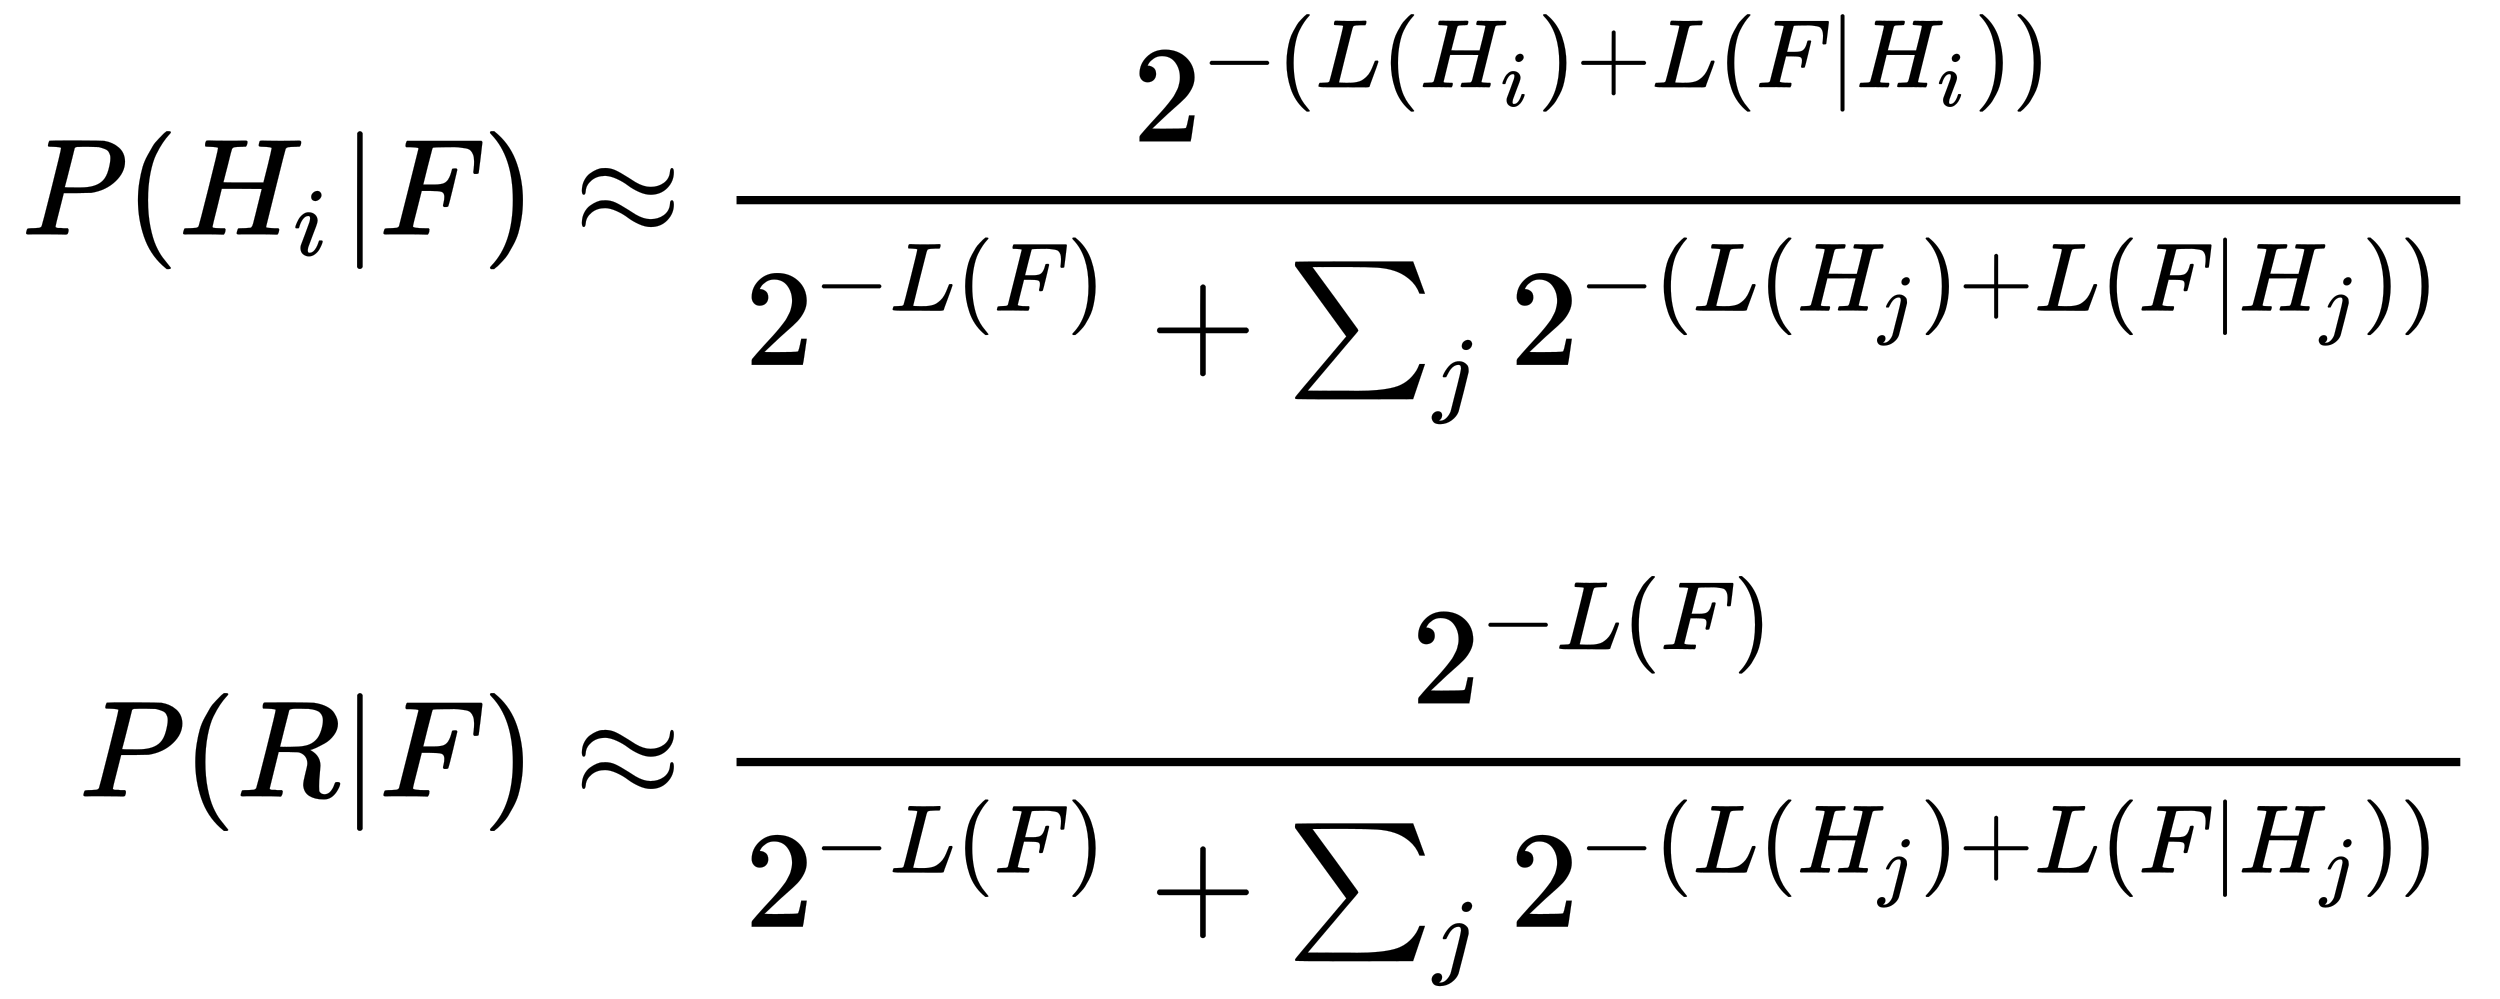
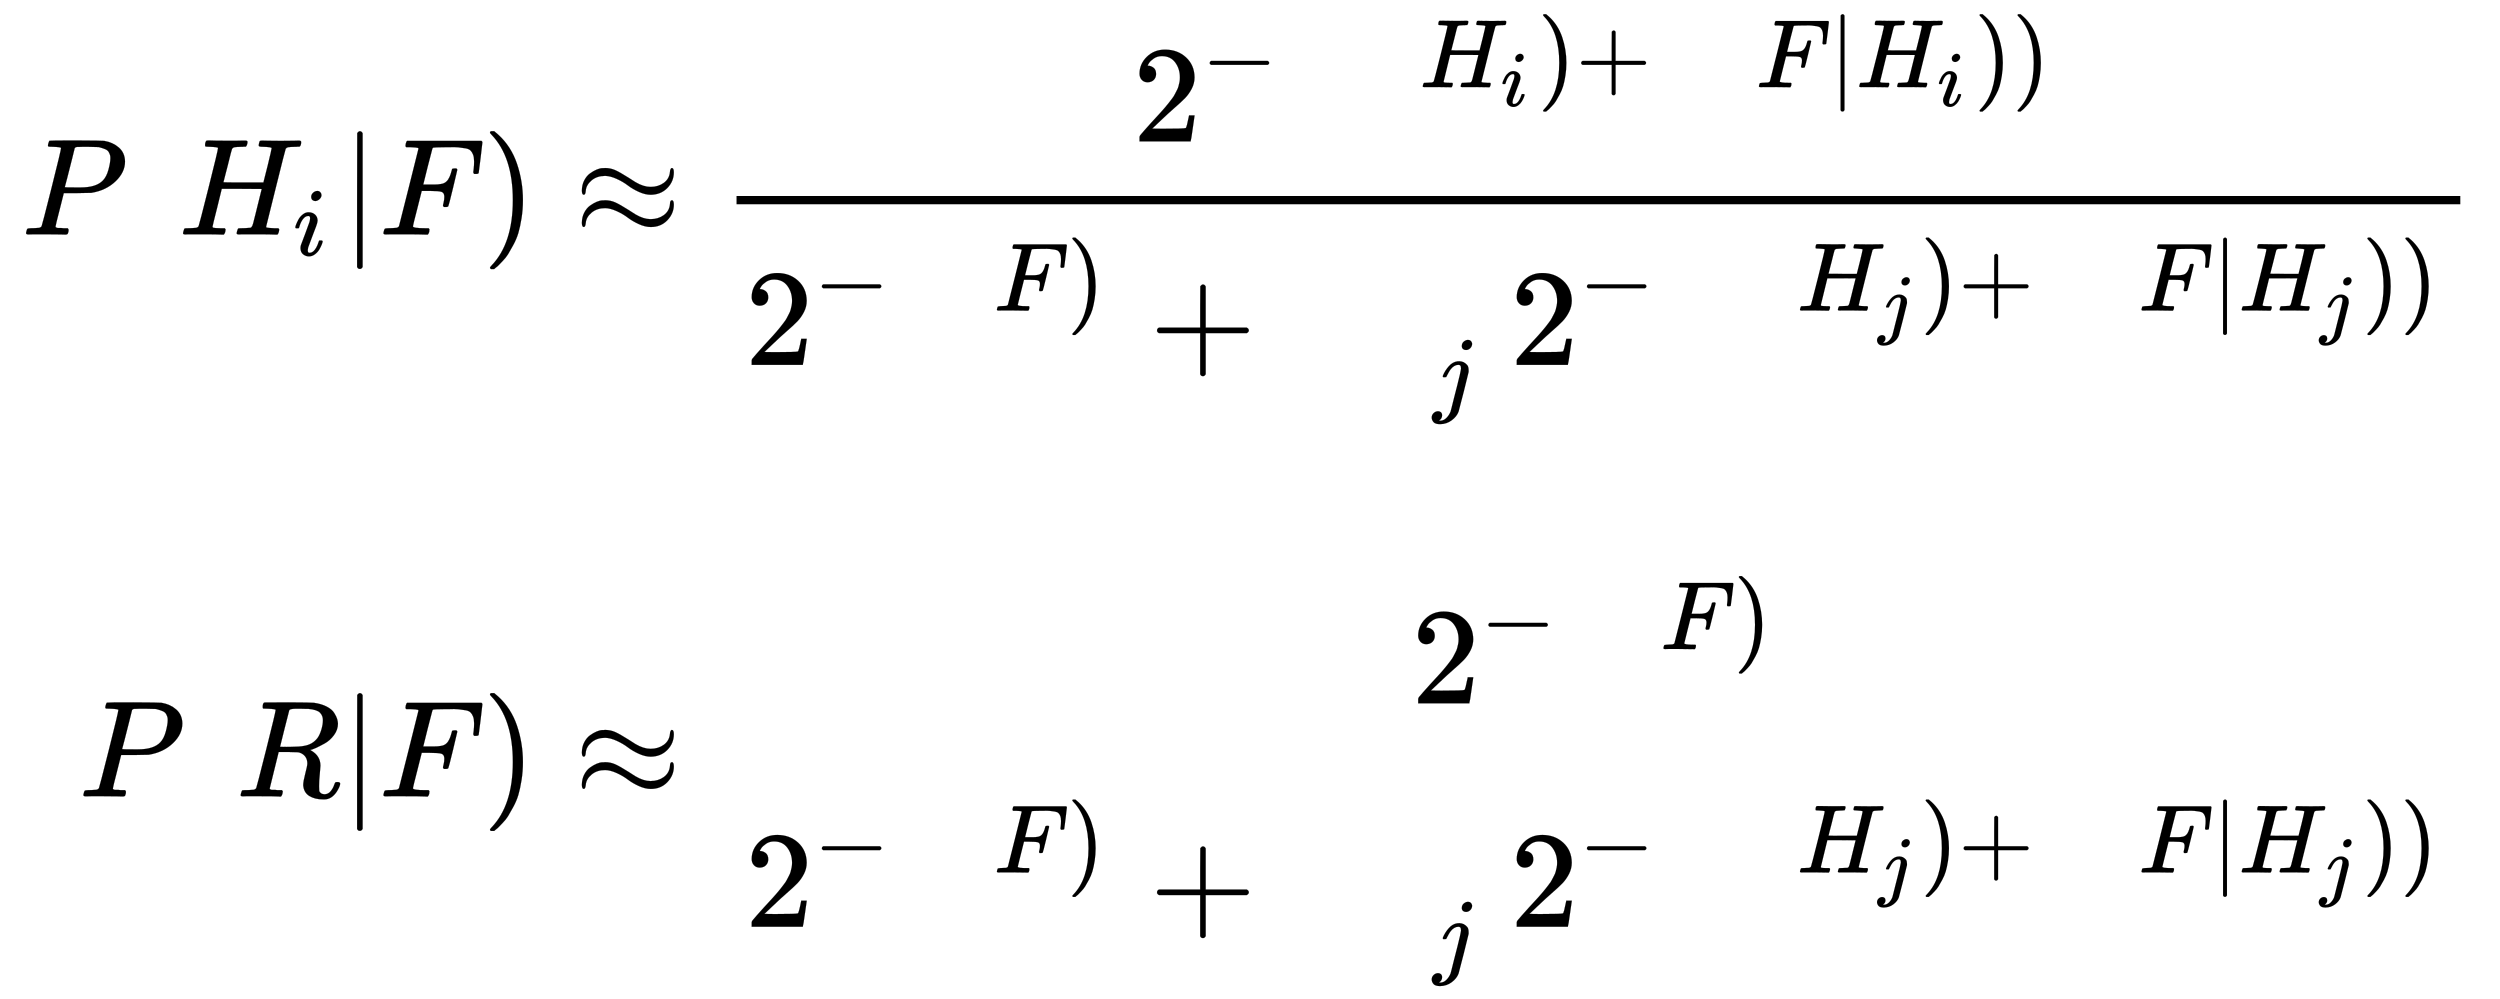
<svg xmlns="http://www.w3.org/2000/svg" xmlns:xlink="http://www.w3.org/1999/xlink" width="42.129ex" height="16.843ex" style="vertical-align: -7.838ex;" viewBox="0 -3877 18139 7251.7" role="img" focusable="false" aria-labelledby="MathJax-SVG-1-Title">
  <title id="MathJax-SVG-1-Title">StartLayout 1st Row 1st Column upper P left parenthesis upper H Subscript i Baseline vertical bar upper F right parenthesis 2nd Column almost equals StartFraction 2 Superscript minus left parenthesis upper L left parenthesis upper H Super Subscript i Superscript right parenthesis plus upper L left parenthesis upper F vertical bar upper H Super Subscript i Superscript right parenthesis right parenthesis Baseline Over 2 Superscript minus upper L left parenthesis upper F right parenthesis Baseline plus sigma summation Underscript j Endscripts 2 Superscript minus left parenthesis upper L left parenthesis upper H Super Subscript j Superscript right parenthesis plus upper L left parenthesis upper F vertical bar upper H Super Subscript j Superscript right parenthesis right parenthesis Baseline EndFraction 2nd Row 1st Column upper P left parenthesis upper R vertical bar upper F right parenthesis 2nd Column almost equals StartFraction 2 Superscript minus upper L left parenthesis upper F right parenthesis Baseline Over 2 Superscript minus upper L left parenthesis upper F right parenthesis Baseline plus sigma summation Underscript j Endscripts 2 Superscript minus left parenthesis upper L left parenthesis upper H Super Subscript j Superscript right parenthesis plus upper L left parenthesis upper F vertical bar upper H Super Subscript j Superscript right parenthesis right parenthesis Baseline EndFraction EndLayout</title>
  <defs aria-hidden="true">
    <path stroke-width="1" id="E1-MJMATHI-50" d="M287 628Q287 635 230 637Q206 637 199 638T192 648Q192 649 194 659Q200 679 203 681T397 683Q587 682 600 680Q664 669 707 631T751 530Q751 453 685 389Q616 321 507 303Q500 302 402 301H307L277 182Q247 66 247 59Q247 55 248 54T255 50T272 48T305 46H336Q342 37 342 35Q342 19 335 5Q330 0 319 0Q316 0 282 1T182 2Q120 2 87 2T51 1Q33 1 33 11Q33 13 36 25Q40 41 44 43T67 46Q94 46 127 49Q141 52 146 61Q149 65 218 339T287 628ZM645 554Q645 567 643 575T634 597T609 619T560 635Q553 636 480 637Q463 637 445 637T416 636T404 636Q391 635 386 627Q384 621 367 550T332 412T314 344Q314 342 395 342H407H430Q542 342 590 392Q617 419 631 471T645 554Z" />
-     <path stroke-width="1" id="E1-MJMAIN-28" d="M94 250Q94 319 104 381T127 488T164 576T202 643T244 695T277 729T302 750H315H319Q333 750 333 741Q333 738 316 720T275 667T226 581T184 443T167 250T184 58T225 -81T274 -167T316 -220T333 -241Q333 -250 318 -250H315H302L274 -226Q180 -141 137 -14T94 250Z" />
    <path stroke-width="1" id="E1-MJMATHI-48" d="M228 637Q194 637 192 641Q191 643 191 649Q191 673 202 682Q204 683 219 683Q260 681 355 681Q389 681 418 681T463 682T483 682Q499 682 499 672Q499 670 497 658Q492 641 487 638H485Q483 638 480 638T473 638T464 637T455 637Q416 636 405 634T387 623Q384 619 355 500Q348 474 340 442T328 395L324 380Q324 378 469 378H614L615 381Q615 384 646 504Q674 619 674 627T617 637Q594 637 587 639T580 648Q580 650 582 660Q586 677 588 679T604 682Q609 682 646 681T740 680Q802 680 835 681T871 682Q888 682 888 672Q888 645 876 638H874Q872 638 869 638T862 638T853 637T844 637Q805 636 794 634T776 623Q773 618 704 340T634 58Q634 51 638 51Q646 48 692 46H723Q729 38 729 37T726 19Q722 6 716 0H701Q664 2 567 2Q533 2 504 2T458 2T437 1Q420 1 420 10Q420 15 423 24Q428 43 433 45Q437 46 448 46H454Q481 46 514 49Q520 50 522 50T528 55T534 64T540 82T547 110T558 153Q565 181 569 198Q602 330 602 331T457 332H312L279 197Q245 63 245 58Q245 51 253 49T303 46H334Q340 38 340 37T337 19Q333 6 327 0H312Q275 2 178 2Q144 2 115 2T69 2T48 1Q31 1 31 10Q31 12 34 24Q39 43 44 45Q48 46 59 46H65Q92 46 125 49Q139 52 144 61Q147 65 216 339T285 628Q285 635 228 637Z" />
    <path stroke-width="1" id="E1-MJMATHI-69" d="M184 600Q184 624 203 642T247 661Q265 661 277 649T290 619Q290 596 270 577T226 557Q211 557 198 567T184 600ZM21 287Q21 295 30 318T54 369T98 420T158 442Q197 442 223 419T250 357Q250 340 236 301T196 196T154 83Q149 61 149 51Q149 26 166 26Q175 26 185 29T208 43T235 78T260 137Q263 149 265 151T282 153Q302 153 302 143Q302 135 293 112T268 61T223 11T161 -11Q129 -11 102 10T74 74Q74 91 79 106T122 220Q160 321 166 341T173 380Q173 404 156 404H154Q124 404 99 371T61 287Q60 286 59 284T58 281T56 279T53 278T49 278T41 278H27Q21 284 21 287Z" />
    <path stroke-width="1" id="E1-MJMAIN-7C" d="M139 -249H137Q125 -249 119 -235V251L120 737Q130 750 139 750Q152 750 159 735V-235Q151 -249 141 -249H139Z" />
    <path stroke-width="1" id="E1-MJMATHI-46" d="M48 1Q31 1 31 11Q31 13 34 25Q38 41 42 43T65 46Q92 46 125 49Q139 52 144 61Q146 66 215 342T285 622Q285 629 281 629Q273 632 228 634H197Q191 640 191 642T193 659Q197 676 203 680H742Q749 676 749 669Q749 664 736 557T722 447Q720 440 702 440H690Q683 445 683 453Q683 454 686 477T689 530Q689 560 682 579T663 610T626 626T575 633T503 634H480Q398 633 393 631Q388 629 386 623Q385 622 352 492L320 363H375Q378 363 398 363T426 364T448 367T472 374T489 386Q502 398 511 419T524 457T529 475Q532 480 548 480H560Q567 475 567 470Q567 467 536 339T502 207Q500 200 482 200H470Q463 206 463 212Q463 215 468 234T473 274Q473 303 453 310T364 317H309L277 190Q245 66 245 60Q245 46 334 46H359Q365 40 365 39T363 19Q359 6 353 0H336Q295 2 185 2Q120 2 86 2T48 1Z" />
    <path stroke-width="1" id="E1-MJMAIN-29" d="M60 749L64 750Q69 750 74 750H86L114 726Q208 641 251 514T294 250Q294 182 284 119T261 12T224 -76T186 -143T145 -194T113 -227T90 -246Q87 -249 86 -250H74Q66 -250 63 -250T58 -247T55 -238Q56 -237 66 -225Q221 -64 221 250T66 725Q56 737 55 738Q55 746 60 749Z" />
    <path stroke-width="1" id="E1-MJMAIN-2248" d="M55 319Q55 360 72 393T114 444T163 472T205 482Q207 482 213 482T223 483Q262 483 296 468T393 413L443 381Q502 346 553 346Q609 346 649 375T694 454Q694 465 698 474T708 483Q722 483 722 452Q722 386 675 338T555 289Q514 289 468 310T388 357T308 404T224 426Q164 426 125 393T83 318Q81 289 69 289Q55 289 55 319ZM55 85Q55 126 72 159T114 210T163 238T205 248Q207 248 213 248T223 249Q262 249 296 234T393 179L443 147Q502 112 553 112Q609 112 649 141T694 220Q694 249 708 249T722 217Q722 153 675 104T555 55Q514 55 468 76T388 123T308 170T224 192Q164 192 125 159T83 84Q80 55 69 55Q55 55 55 85Z" />
    <path stroke-width="1" id="E1-MJMAIN-32" d="M109 429Q82 429 66 447T50 491Q50 562 103 614T235 666Q326 666 387 610T449 465Q449 422 429 383T381 315T301 241Q265 210 201 149L142 93L218 92Q375 92 385 97Q392 99 409 186V189H449V186Q448 183 436 95T421 3V0H50V19V31Q50 38 56 46T86 81Q115 113 136 137Q145 147 170 174T204 211T233 244T261 278T284 308T305 340T320 369T333 401T340 431T343 464Q343 527 309 573T212 619Q179 619 154 602T119 569T109 550Q109 549 114 549Q132 549 151 535T170 489Q170 464 154 447T109 429Z" />
    <path stroke-width="1" id="E1-MJMAIN-2212" d="M84 237T84 250T98 270H679Q694 262 694 250T679 230H98Q84 237 84 250Z" />
-     <path stroke-width="1" id="E1-MJMATHI-4C" d="M228 637Q194 637 192 641Q191 643 191 649Q191 673 202 682Q204 683 217 683Q271 680 344 680Q485 680 506 683H518Q524 677 524 674T522 656Q517 641 513 637H475Q406 636 394 628Q387 624 380 600T313 336Q297 271 279 198T252 88L243 52Q243 48 252 48T311 46H328Q360 46 379 47T428 54T478 72T522 106T564 161Q580 191 594 228T611 270Q616 273 628 273H641Q647 264 647 262T627 203T583 83T557 9Q555 4 553 3T537 0T494 -1Q483 -1 418 -1T294 0H116Q32 0 32 10Q32 17 34 24Q39 43 44 45Q48 46 59 46H65Q92 46 125 49Q139 52 144 61Q147 65 216 339T285 628Q285 635 228 637Z" />
    <path stroke-width="1" id="E1-MJMAIN-2B" d="M56 237T56 250T70 270H369V420L370 570Q380 583 389 583Q402 583 409 568V270H707Q722 262 722 250T707 230H409V-68Q401 -82 391 -82H389H387Q375 -82 369 -68V230H70Q56 237 56 250Z" />
-     <path stroke-width="1" id="E1-MJSZ1-2211" d="M61 748Q64 750 489 750H913L954 640Q965 609 976 579T993 533T999 516H979L959 517Q936 579 886 621T777 682Q724 700 655 705T436 710H319Q183 710 183 709Q186 706 348 484T511 259Q517 250 513 244L490 216Q466 188 420 134T330 27L149 -187Q149 -188 362 -188Q388 -188 436 -188T506 -189Q679 -189 778 -162T936 -43Q946 -27 959 6H999L913 -249L489 -250Q65 -250 62 -248Q56 -246 56 -239Q56 -234 118 -161Q186 -81 245 -11L428 206Q428 207 242 462L57 717L56 728Q56 744 61 748Z" />
    <path stroke-width="1" id="E1-MJMATHI-6A" d="M297 596Q297 627 318 644T361 661Q378 661 389 651T403 623Q403 595 384 576T340 557Q322 557 310 567T297 596ZM288 376Q288 405 262 405Q240 405 220 393T185 362T161 325T144 293L137 279Q135 278 121 278H107Q101 284 101 286T105 299Q126 348 164 391T252 441Q253 441 260 441T272 442Q296 441 316 432Q341 418 354 401T367 348V332L318 133Q267 -67 264 -75Q246 -125 194 -164T75 -204Q25 -204 7 -183T-12 -137Q-12 -110 7 -91T53 -71Q70 -71 82 -81T95 -112Q95 -148 63 -167Q69 -168 77 -168Q111 -168 139 -140T182 -74L193 -32Q204 11 219 72T251 197T278 308T289 365Q289 372 288 376Z" />
    <path stroke-width="1" id="E1-MJMATHI-52" d="M230 637Q203 637 198 638T193 649Q193 676 204 682Q206 683 378 683Q550 682 564 680Q620 672 658 652T712 606T733 563T739 529Q739 484 710 445T643 385T576 351T538 338L545 333Q612 295 612 223Q612 212 607 162T602 80V71Q602 53 603 43T614 25T640 16Q668 16 686 38T712 85Q717 99 720 102T735 105Q755 105 755 93Q755 75 731 36Q693 -21 641 -21H632Q571 -21 531 4T487 82Q487 109 502 166T517 239Q517 290 474 313Q459 320 449 321T378 323H309L277 193Q244 61 244 59Q244 55 245 54T252 50T269 48T302 46H333Q339 38 339 37T336 19Q332 6 326 0H311Q275 2 180 2Q146 2 117 2T71 2T50 1Q33 1 33 10Q33 12 36 24Q41 43 46 45Q50 46 61 46H67Q94 46 127 49Q141 52 146 61Q149 65 218 339T287 628Q287 635 230 637ZM630 554Q630 586 609 608T523 636Q521 636 500 636T462 637H440Q393 637 386 627Q385 624 352 494T319 361Q319 360 388 360Q466 361 492 367Q556 377 592 426Q608 449 619 486T630 554Z" />
  </defs>
  <g stroke="currentColor" fill="currentColor" stroke-width="0" transform="matrix(1 0 0 -1 0 0)" aria-hidden="true">
    <g transform="translate(167,0)">
      <g transform="translate(-11,0)">
        <g transform="translate(0,2175)">
          <use xlink:href="#E1-MJMATHI-50" x="0" y="0" />
          <use xlink:href="#E1-MJMAIN-28" x="751" y="0" />
          <g transform="translate(1141,0)">
            <use xlink:href="#E1-MJMATHI-48" x="0" y="0" />
            <use transform="scale(0.707)" xlink:href="#E1-MJMATHI-69" x="1175" y="-213" />
          </g>
          <use xlink:href="#E1-MJMAIN-7C" x="2316" y="0" />
          <use xlink:href="#E1-MJMATHI-46" x="2595" y="0" />
          <use xlink:href="#E1-MJMAIN-29" x="3344" y="0" />
        </g>
        <g transform="translate(416,-1902)">
          <use xlink:href="#E1-MJMATHI-50" x="0" y="0" />
          <use xlink:href="#E1-MJMAIN-28" x="751" y="0" />
          <use xlink:href="#E1-MJMATHI-52" x="1141" y="0" />
          <use xlink:href="#E1-MJMAIN-7C" x="1900" y="0" />
          <use xlink:href="#E1-MJMATHI-46" x="2179" y="0" />
          <use xlink:href="#E1-MJMAIN-29" x="2928" y="0" />
        </g>
      </g>
      <g transform="translate(3723,0)">
        <g transform="translate(0,2175)">
          <use xlink:href="#E1-MJMAIN-2248" x="277" y="0" />
          <g transform="translate(1334,0)">
            <g transform="translate(120,0)">
              <rect stroke="none" width="12507" height="60" x="0" y="220" />
              <g transform="translate(2874,676)">
                <use xlink:href="#E1-MJMAIN-32" x="0" y="0" />
                <g transform="translate(500,393)">
                  <use transform="scale(0.707)" xlink:href="#E1-MJMAIN-2212" x="0" y="0" />
                  <use transform="scale(0.707)" xlink:href="#E1-MJMAIN-28" x="778" y="0" />
                  <use transform="scale(0.707)" xlink:href="#E1-MJMATHI-4C" x="1168" y="0" />
                  <use transform="scale(0.707)" xlink:href="#E1-MJMAIN-28" x="1849" y="0" />
                  <g transform="translate(1583,0)">
                    <use transform="scale(0.707)" xlink:href="#E1-MJMATHI-48" x="0" y="0" />
                    <use transform="scale(0.574)" xlink:href="#E1-MJMATHI-69" x="1024" y="-238" />
                  </g>
                  <use transform="scale(0.707)" xlink:href="#E1-MJMAIN-29" x="3450" y="0" />
                  <use transform="scale(0.707)" xlink:href="#E1-MJMAIN-2B" x="3840" y="0" />
                  <use transform="scale(0.707)" xlink:href="#E1-MJMATHI-4C" x="4618" y="0" />
                  <use transform="scale(0.707)" xlink:href="#E1-MJMAIN-28" x="5300" y="0" />
                  <use transform="scale(0.707)" xlink:href="#E1-MJMATHI-46" x="5689" y="0" />
                  <use transform="scale(0.707)" xlink:href="#E1-MJMAIN-7C" x="6439" y="0" />
                  <g transform="translate(4750,0)">
                    <use transform="scale(0.707)" xlink:href="#E1-MJMATHI-48" x="0" y="0" />
                    <use transform="scale(0.574)" xlink:href="#E1-MJMATHI-69" x="1024" y="-238" />
                  </g>
                  <use transform="scale(0.707)" xlink:href="#E1-MJMAIN-29" x="7929" y="0" />
                  <use transform="scale(0.707)" xlink:href="#E1-MJMAIN-29" x="8319" y="0" />
                </g>
              </g>
              <g transform="translate(60,-945)">
                <use xlink:href="#E1-MJMAIN-32" x="0" y="0" />
                <g transform="translate(500,393)">
                  <use transform="scale(0.707)" xlink:href="#E1-MJMAIN-2212" x="0" y="0" />
                  <use transform="scale(0.707)" xlink:href="#E1-MJMATHI-4C" x="778" y="0" />
                  <use transform="scale(0.707)" xlink:href="#E1-MJMAIN-28" x="1460" y="0" />
                  <use transform="scale(0.707)" xlink:href="#E1-MJMATHI-46" x="1849" y="0" />
                  <use transform="scale(0.707)" xlink:href="#E1-MJMAIN-29" x="2599" y="0" />
                </g>
                <use xlink:href="#E1-MJMAIN-2B" x="2935" y="0" />
                <g transform="translate(3936,0)">
                  <use xlink:href="#E1-MJSZ1-2211" x="0" y="0" />
                  <use transform="scale(0.707)" xlink:href="#E1-MJMATHI-6A" x="1494" y="-405" />
                </g>
                <g transform="translate(5551,0)">
                  <use xlink:href="#E1-MJMAIN-32" x="0" y="0" />
                  <g transform="translate(500,393)">
                    <use transform="scale(0.707)" xlink:href="#E1-MJMAIN-2212" x="0" y="0" />
                    <use transform="scale(0.707)" xlink:href="#E1-MJMAIN-28" x="778" y="0" />
                    <use transform="scale(0.707)" xlink:href="#E1-MJMATHI-4C" x="1168" y="0" />
                    <use transform="scale(0.707)" xlink:href="#E1-MJMAIN-28" x="1849" y="0" />
                    <g transform="translate(1583,0)">
                      <use transform="scale(0.707)" xlink:href="#E1-MJMATHI-48" x="0" y="0" />
                      <use transform="scale(0.574)" xlink:href="#E1-MJMATHI-6A" x="1024" y="-238" />
                    </g>
                    <use transform="scale(0.707)" xlink:href="#E1-MJMAIN-29" x="3505" y="0" />
                    <use transform="scale(0.707)" xlink:href="#E1-MJMAIN-2B" x="3894" y="0" />
                    <use transform="scale(0.707)" xlink:href="#E1-MJMATHI-4C" x="4673" y="0" />
                    <use transform="scale(0.707)" xlink:href="#E1-MJMAIN-28" x="5354" y="0" />
                    <use transform="scale(0.707)" xlink:href="#E1-MJMATHI-46" x="5744" y="0" />
                    <use transform="scale(0.707)" xlink:href="#E1-MJMAIN-7C" x="6493" y="0" />
                    <g transform="translate(4788,0)">
                      <use transform="scale(0.707)" xlink:href="#E1-MJMATHI-48" x="0" y="0" />
                      <use transform="scale(0.574)" xlink:href="#E1-MJMATHI-6A" x="1024" y="-238" />
                    </g>
                    <use transform="scale(0.707)" xlink:href="#E1-MJMAIN-29" x="8038" y="0" />
                    <use transform="scale(0.707)" xlink:href="#E1-MJMAIN-29" x="8428" y="0" />
                  </g>
                </g>
              </g>
            </g>
          </g>
        </g>
        <g transform="translate(0,-1902)">
          <use xlink:href="#E1-MJMAIN-2248" x="277" y="0" />
          <g transform="translate(1334,0)">
            <g transform="translate(120,0)">
-               <rect stroke="none" width="12507" height="60" x="0" y="220" />
              <g transform="translate(4896,676)">
                <use xlink:href="#E1-MJMAIN-32" x="0" y="0" />
                <g transform="translate(500,393)">
                  <use transform="scale(0.707)" xlink:href="#E1-MJMAIN-2212" x="0" y="0" />
                  <use transform="scale(0.707)" xlink:href="#E1-MJMATHI-4C" x="778" y="0" />
                  <use transform="scale(0.707)" xlink:href="#E1-MJMAIN-28" x="1460" y="0" />
                  <use transform="scale(0.707)" xlink:href="#E1-MJMATHI-46" x="1849" y="0" />
                  <use transform="scale(0.707)" xlink:href="#E1-MJMAIN-29" x="2599" y="0" />
                </g>
              </g>
              <g transform="translate(60,-945)">
                <use xlink:href="#E1-MJMAIN-32" x="0" y="0" />
                <g transform="translate(500,393)">
                  <use transform="scale(0.707)" xlink:href="#E1-MJMAIN-2212" x="0" y="0" />
                  <use transform="scale(0.707)" xlink:href="#E1-MJMATHI-4C" x="778" y="0" />
                  <use transform="scale(0.707)" xlink:href="#E1-MJMAIN-28" x="1460" y="0" />
                  <use transform="scale(0.707)" xlink:href="#E1-MJMATHI-46" x="1849" y="0" />
                  <use transform="scale(0.707)" xlink:href="#E1-MJMAIN-29" x="2599" y="0" />
                </g>
                <use xlink:href="#E1-MJMAIN-2B" x="2935" y="0" />
                <g transform="translate(3936,0)">
                  <use xlink:href="#E1-MJSZ1-2211" x="0" y="0" />
                  <use transform="scale(0.707)" xlink:href="#E1-MJMATHI-6A" x="1494" y="-405" />
                </g>
                <g transform="translate(5551,0)">
                  <use xlink:href="#E1-MJMAIN-32" x="0" y="0" />
                  <g transform="translate(500,393)">
                    <use transform="scale(0.707)" xlink:href="#E1-MJMAIN-2212" x="0" y="0" />
                    <use transform="scale(0.707)" xlink:href="#E1-MJMAIN-28" x="778" y="0" />
                    <use transform="scale(0.707)" xlink:href="#E1-MJMATHI-4C" x="1168" y="0" />
                    <use transform="scale(0.707)" xlink:href="#E1-MJMAIN-28" x="1849" y="0" />
                    <g transform="translate(1583,0)">
                      <use transform="scale(0.707)" xlink:href="#E1-MJMATHI-48" x="0" y="0" />
                      <use transform="scale(0.574)" xlink:href="#E1-MJMATHI-6A" x="1024" y="-238" />
                    </g>
                    <use transform="scale(0.707)" xlink:href="#E1-MJMAIN-29" x="3505" y="0" />
                    <use transform="scale(0.707)" xlink:href="#E1-MJMAIN-2B" x="3894" y="0" />
                    <use transform="scale(0.707)" xlink:href="#E1-MJMATHI-4C" x="4673" y="0" />
                    <use transform="scale(0.707)" xlink:href="#E1-MJMAIN-28" x="5354" y="0" />
                    <use transform="scale(0.707)" xlink:href="#E1-MJMATHI-46" x="5744" y="0" />
                    <use transform="scale(0.707)" xlink:href="#E1-MJMAIN-7C" x="6493" y="0" />
                    <g transform="translate(4788,0)">
                      <use transform="scale(0.707)" xlink:href="#E1-MJMATHI-48" x="0" y="0" />
                      <use transform="scale(0.574)" xlink:href="#E1-MJMATHI-6A" x="1024" y="-238" />
                    </g>
                    <use transform="scale(0.707)" xlink:href="#E1-MJMAIN-29" x="8038" y="0" />
                    <use transform="scale(0.707)" xlink:href="#E1-MJMAIN-29" x="8428" y="0" />
                  </g>
                </g>
              </g>
            </g>
          </g>
        </g>
      </g>
    </g>
  </g>
</svg>